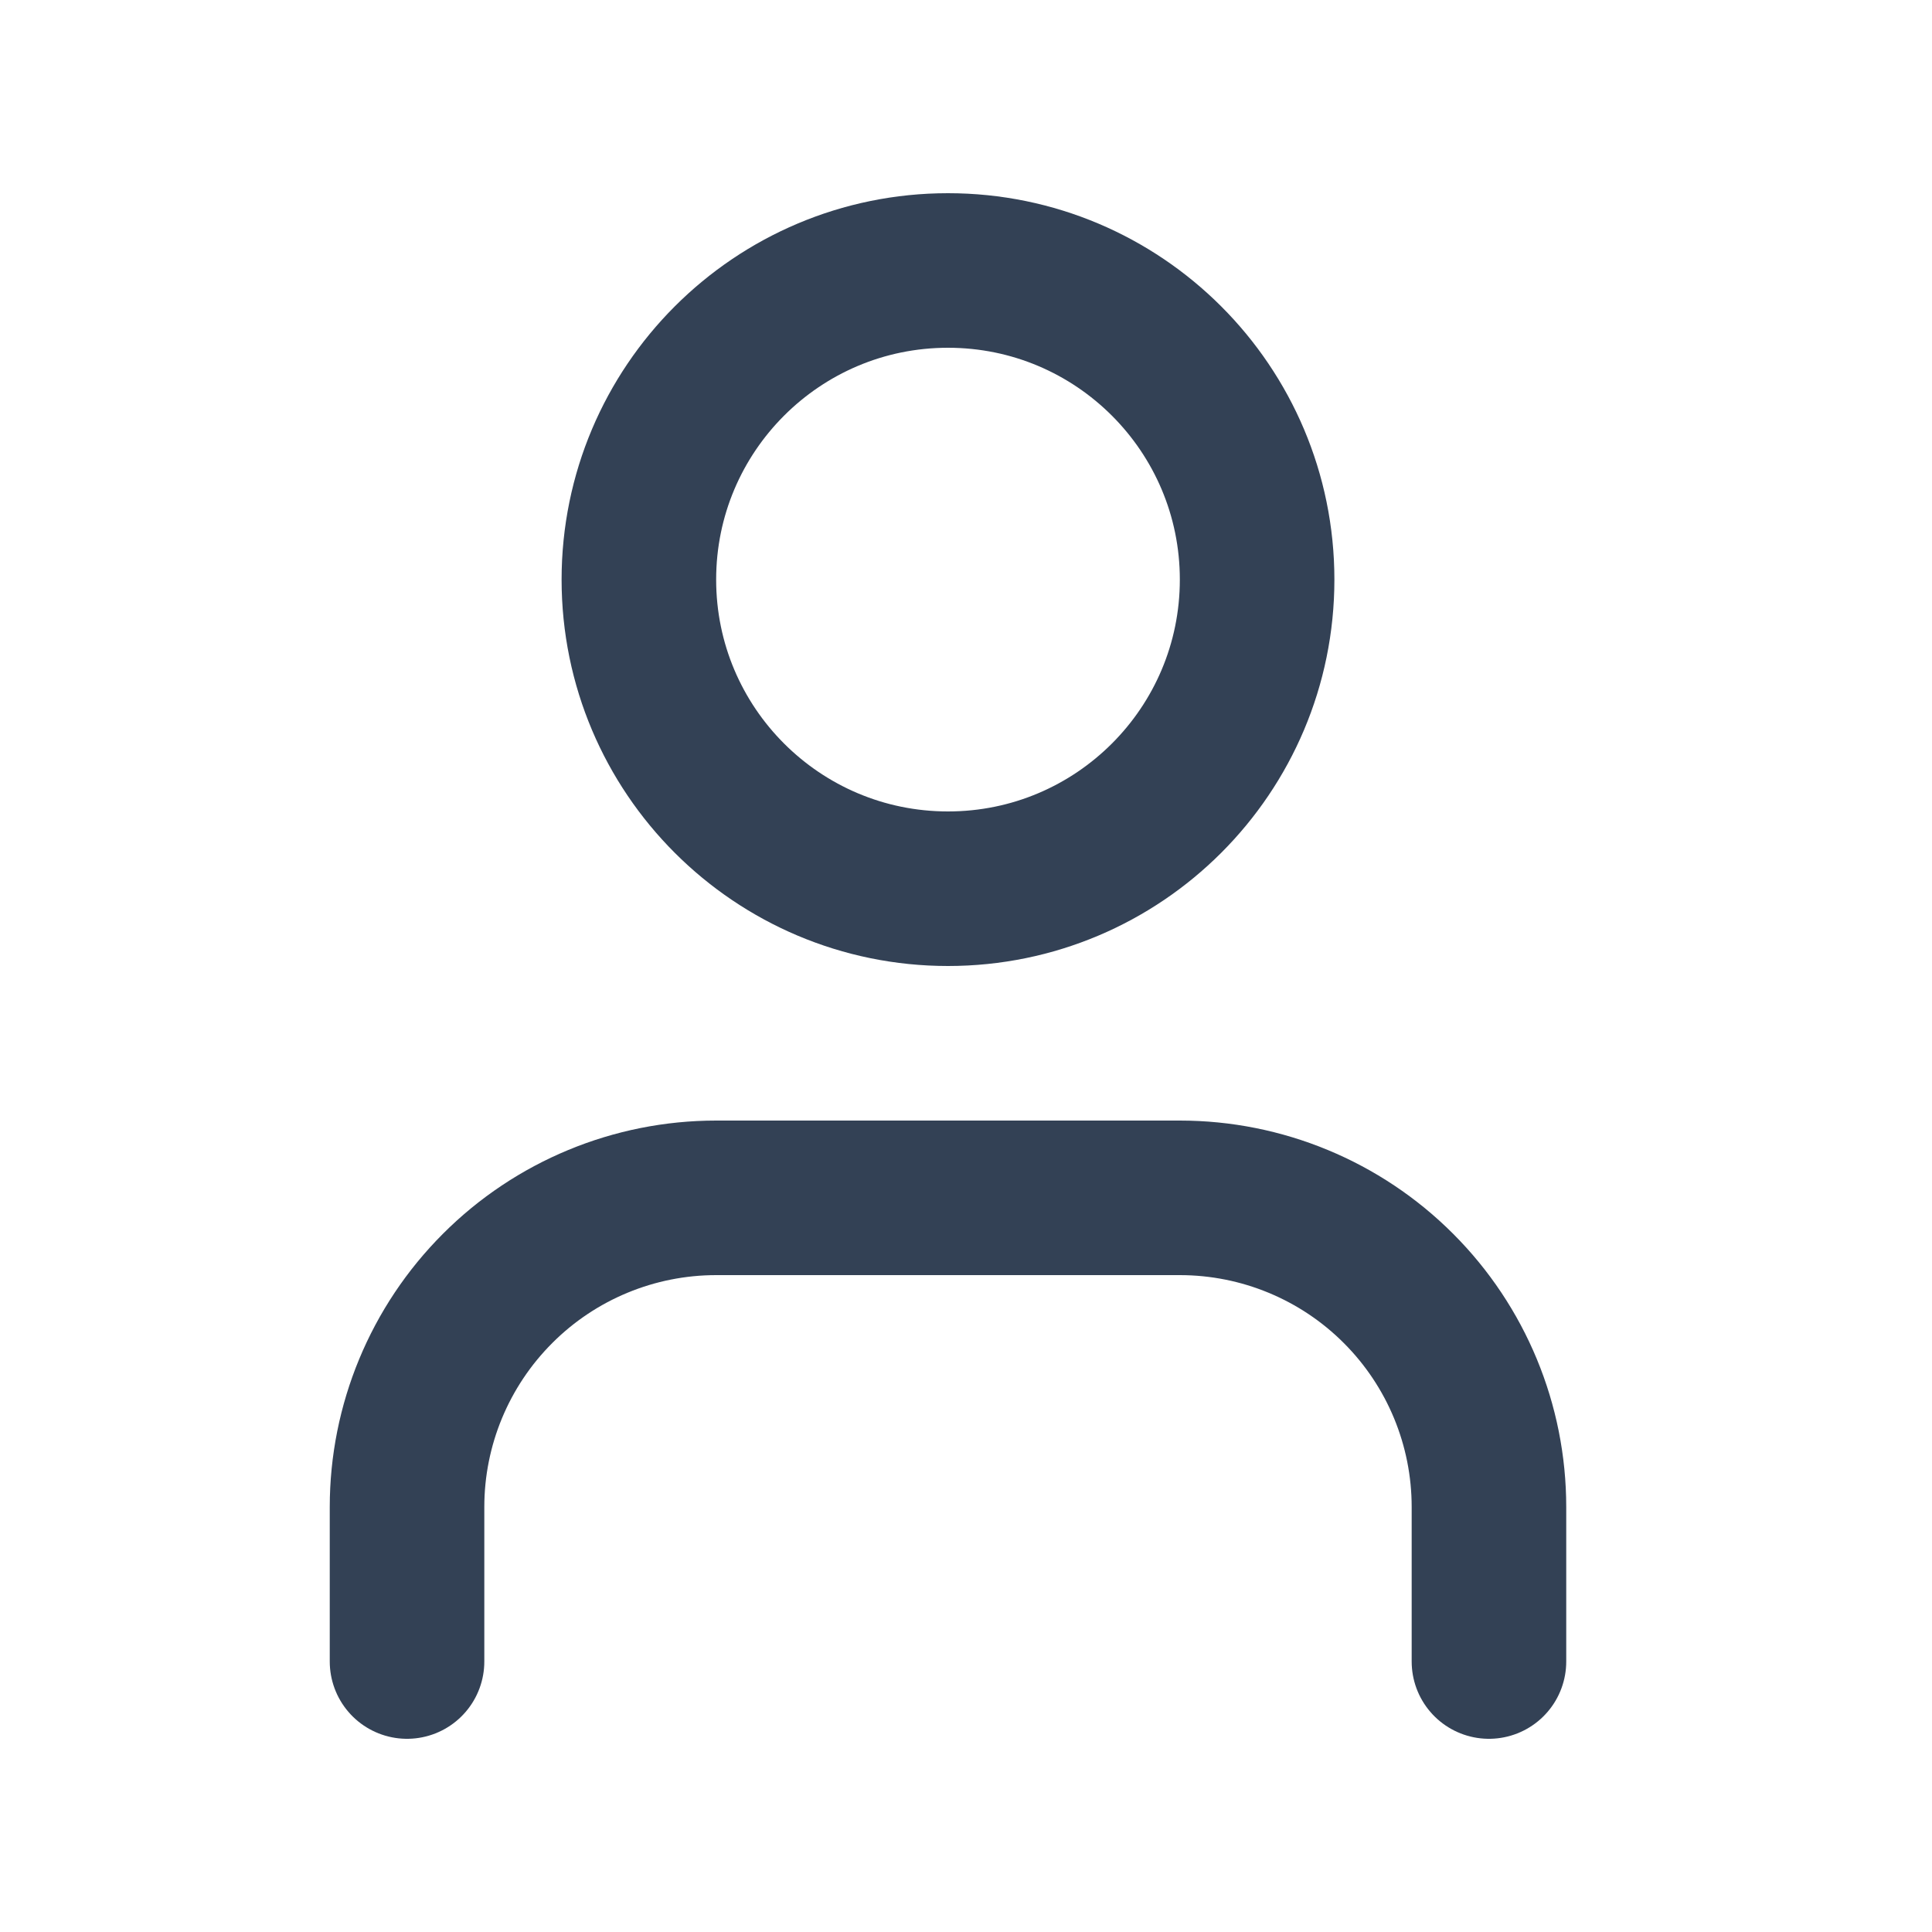
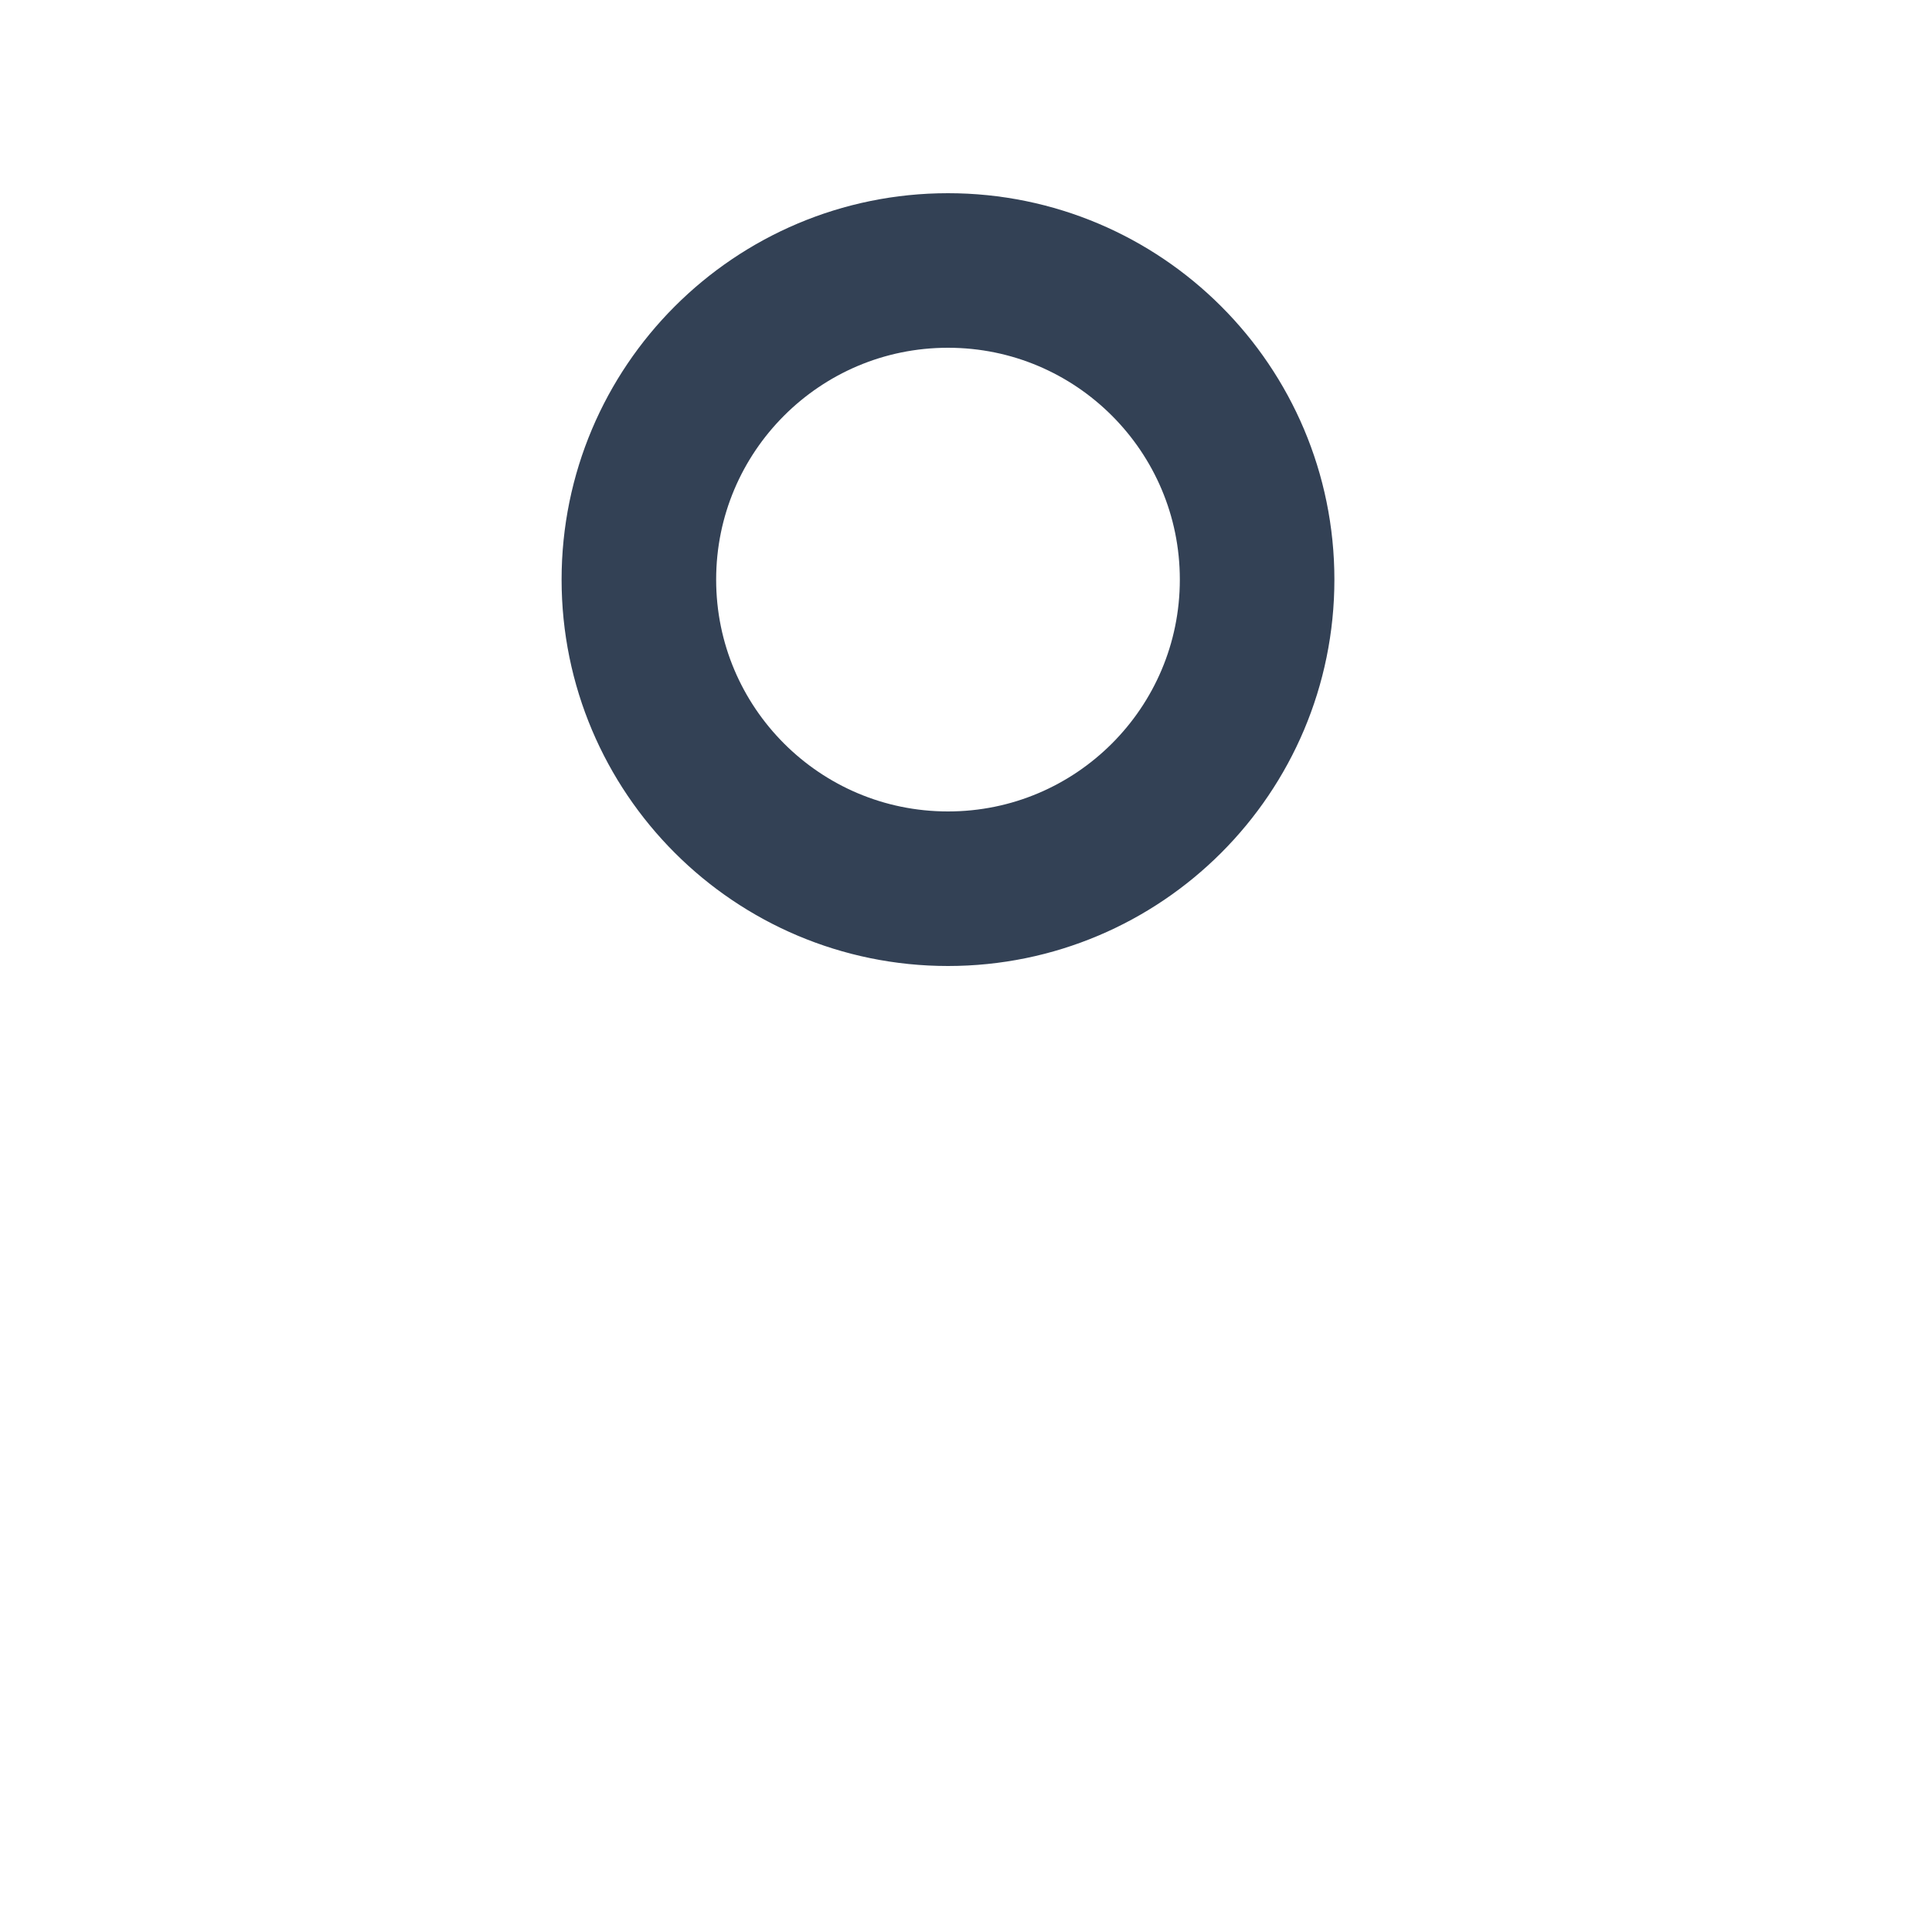
<svg xmlns="http://www.w3.org/2000/svg" width="25" height="25" viewBox="0 0 25 25" fill="none">
-   <path d="M19.267 21.5V19.5C19.267 18.439 18.846 17.422 18.096 16.672C17.346 15.921 16.328 15.5 15.267 15.5H9.267C8.207 15.5 7.189 15.921 6.439 16.672C5.689 17.422 5.267 18.439 5.267 19.5V21.5" stroke="#334155" stroke-width="2" stroke-linecap="round" stroke-linejoin="round" />
-   <path d="M12.267 11.5C14.476 11.5 16.267 9.709 16.267 7.5C16.267 5.291 14.476 3.5 12.267 3.5C10.058 3.5 8.267 5.291 8.267 7.5C8.267 9.709 10.058 11.5 12.267 11.5Z" stroke="#334155" stroke-width="2" stroke-linecap="round" stroke-linejoin="round" />
+   <path d="M12.267 11.5C14.476 11.5 16.267 9.709 16.267 7.5C16.267 5.291 14.476 3.5 12.267 3.5C10.058 3.5 8.267 5.291 8.267 7.5C8.267 9.709 10.058 11.5 12.267 11.5" stroke="#334155" stroke-width="2" stroke-linecap="round" stroke-linejoin="round" />
</svg>